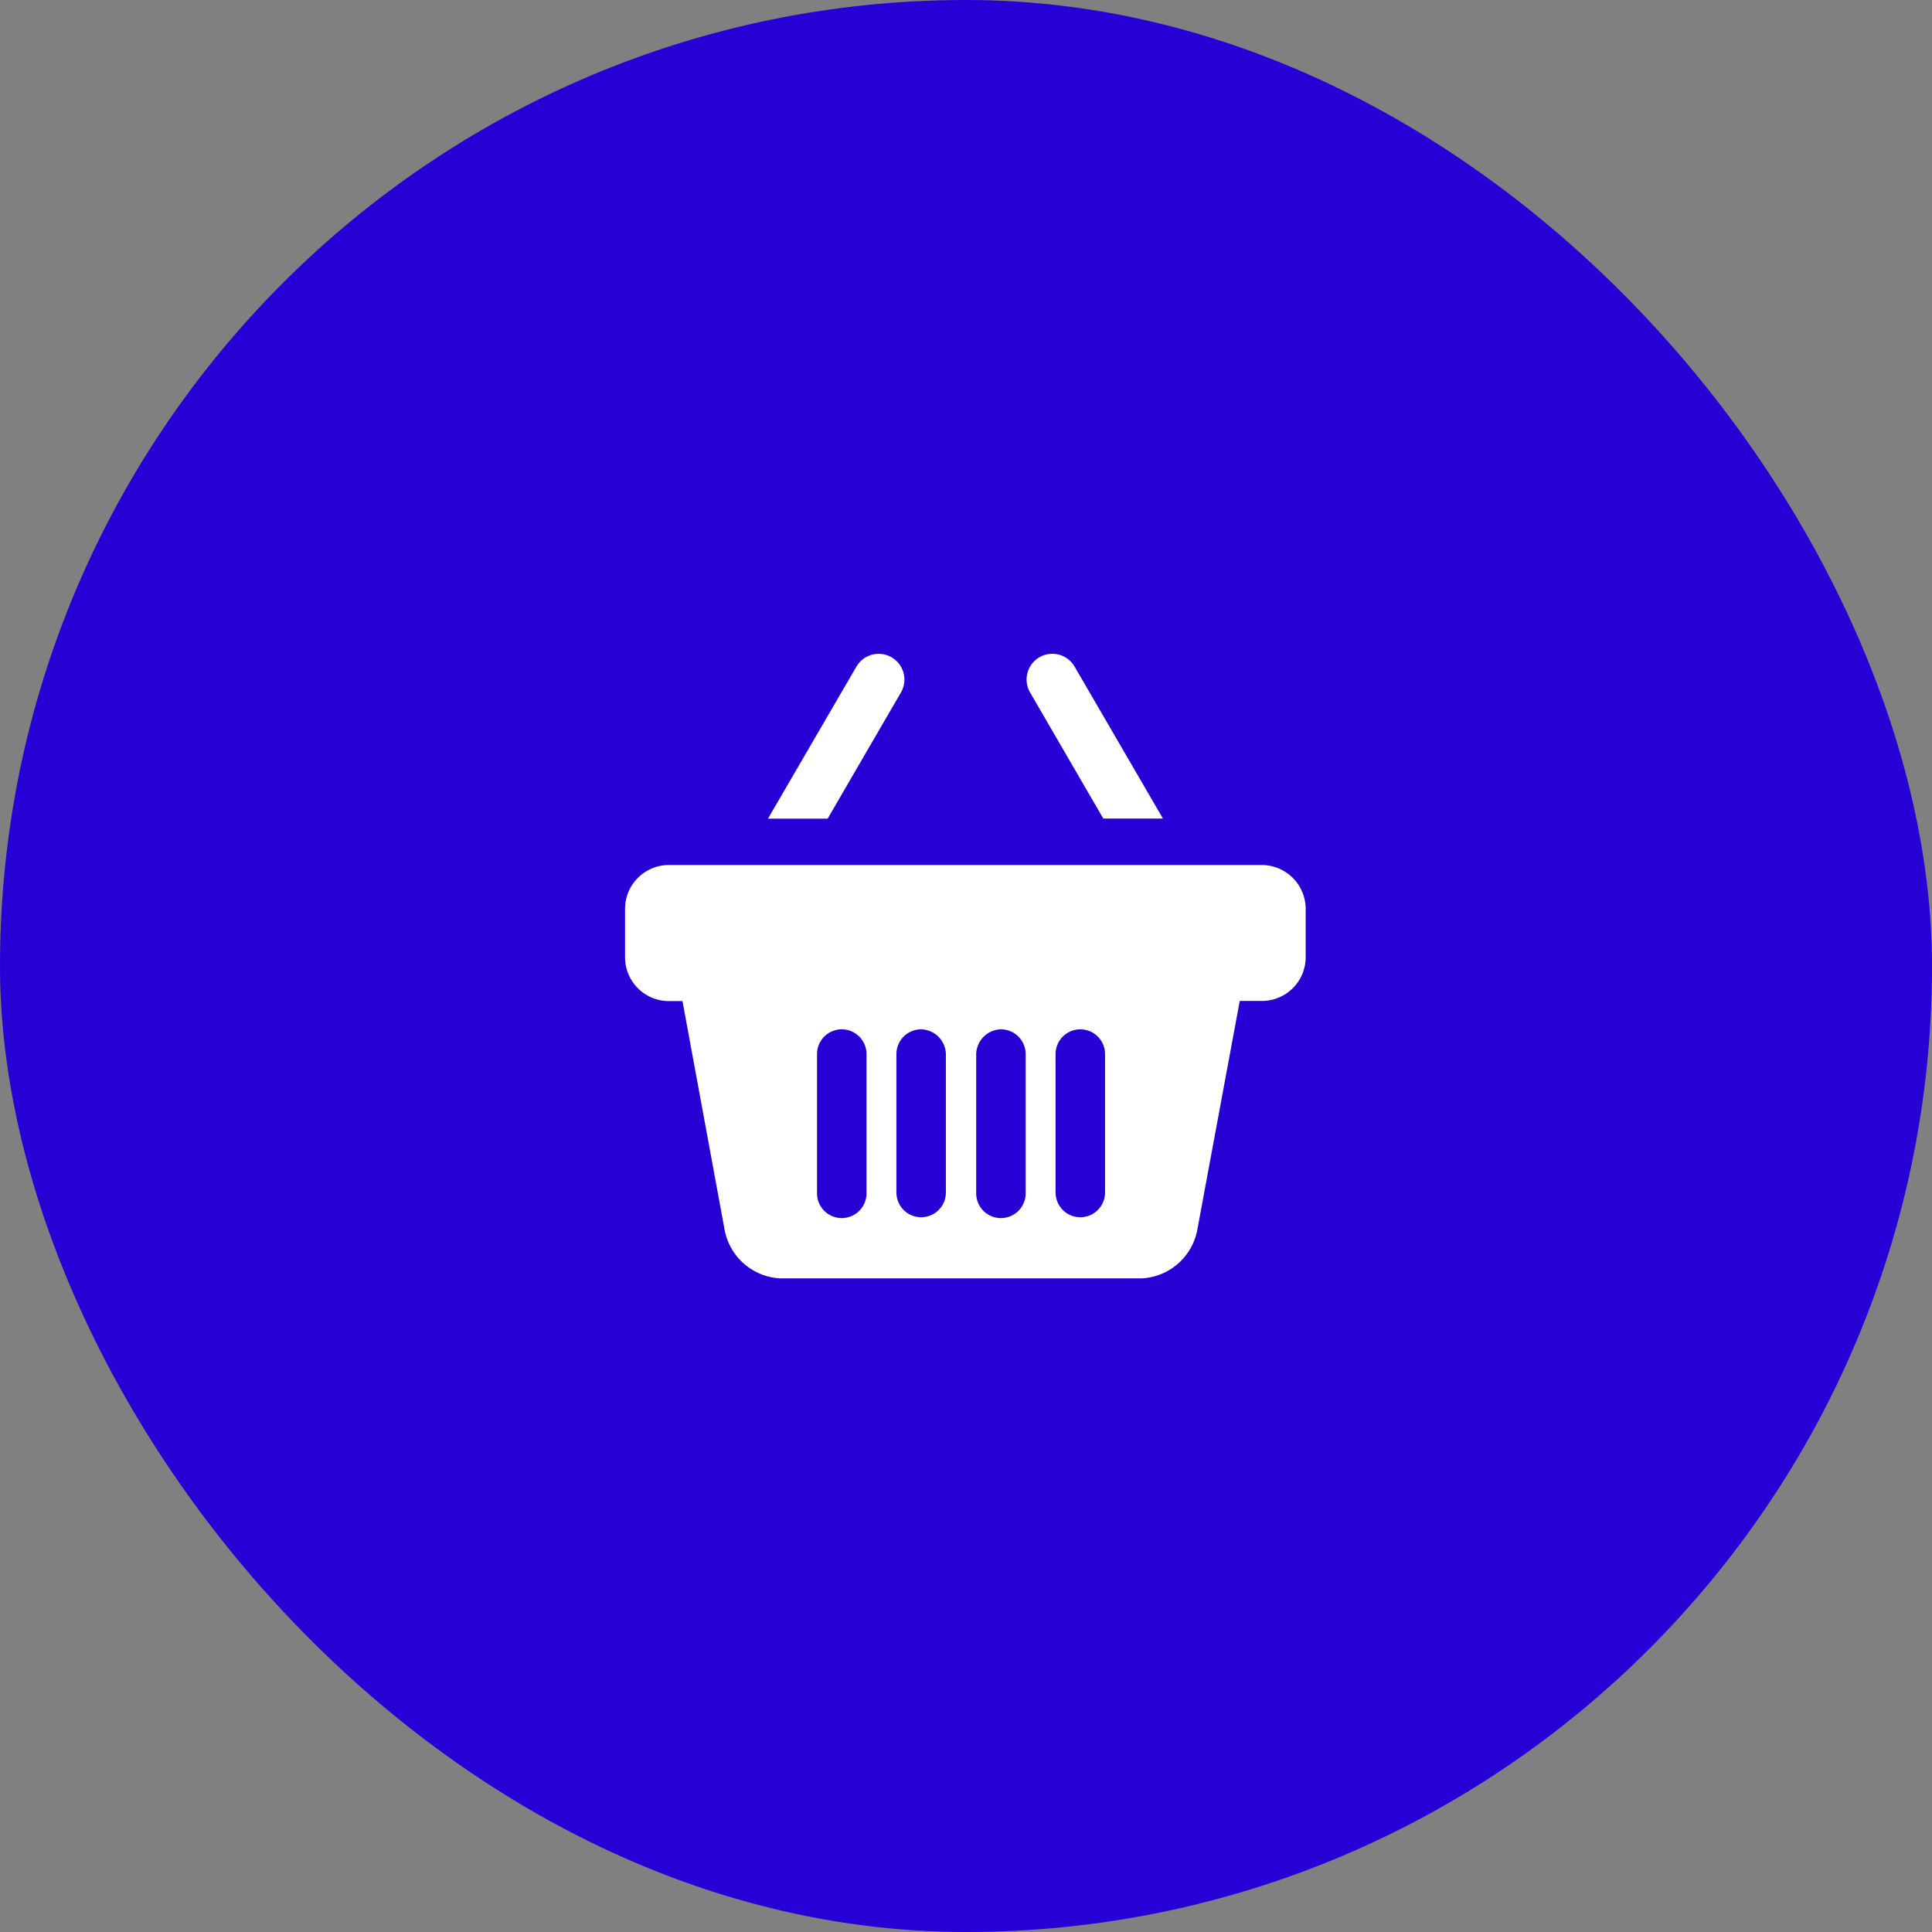
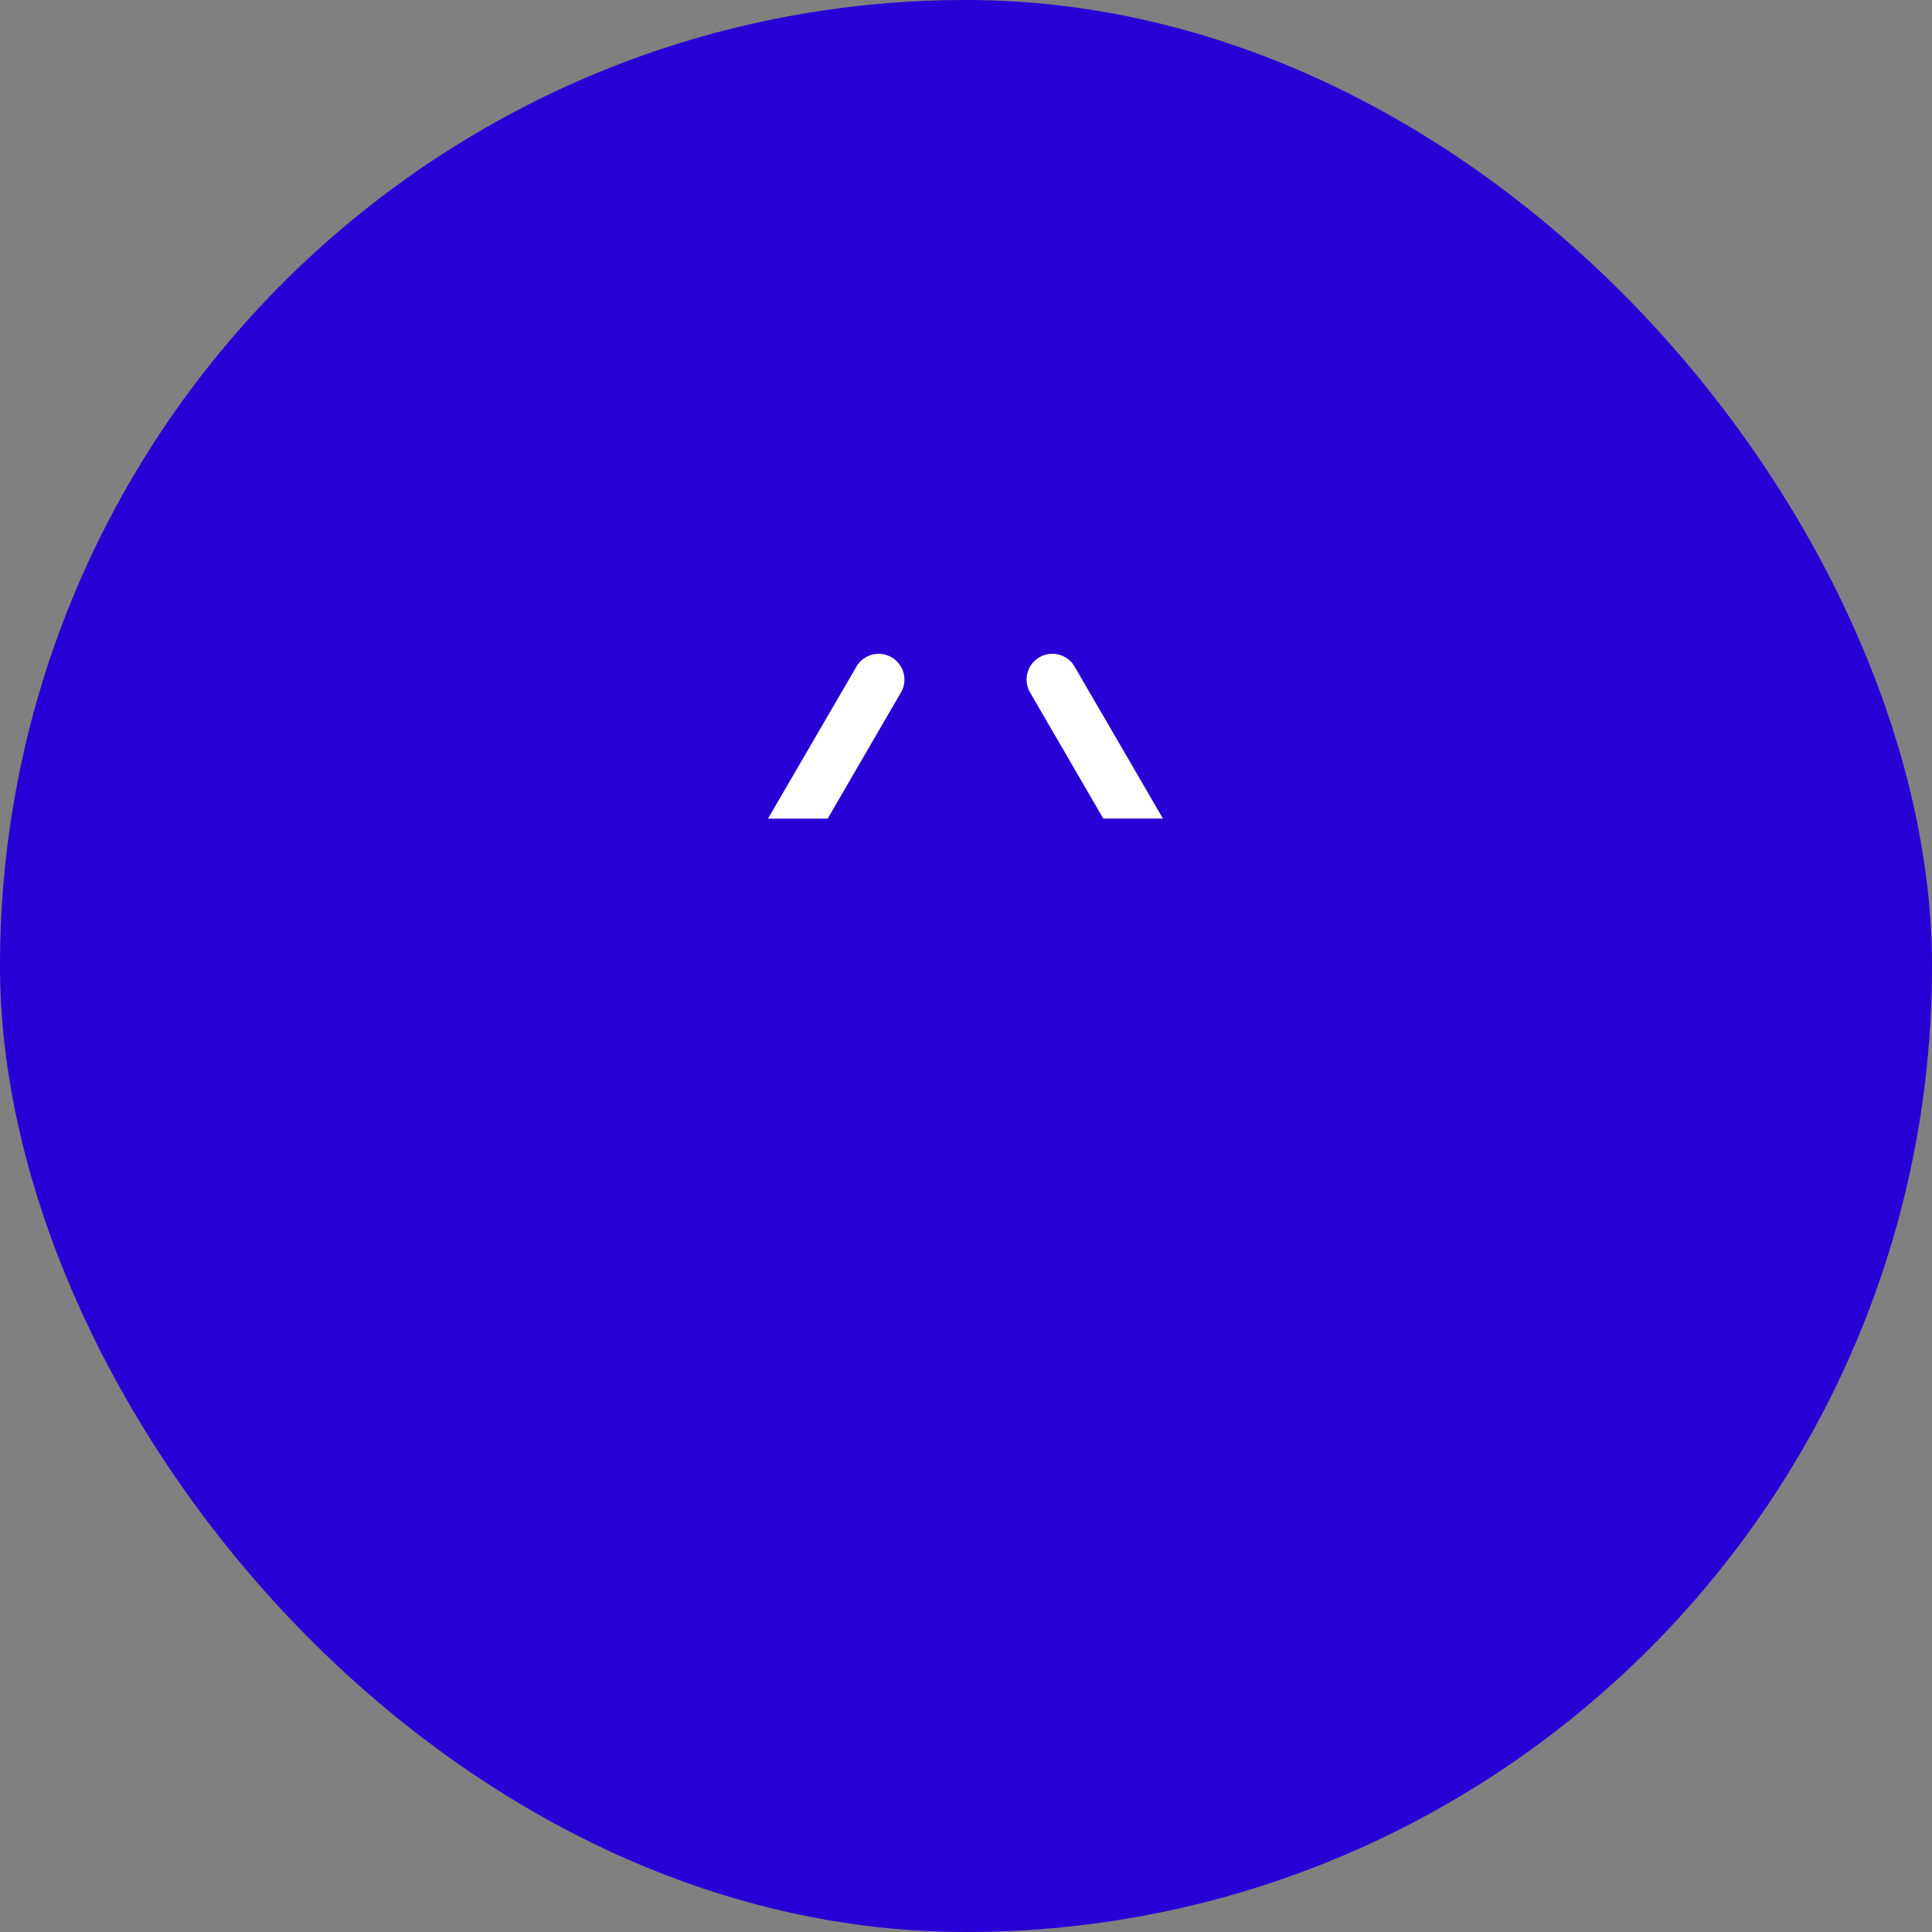
<svg xmlns="http://www.w3.org/2000/svg" width="68" height="68" viewBox="0 0 68 68">
  <rect x="0" y="0" width="68" height="68" fill="#808080" stroke="none" />
  <rect id="Circle_Bg" data-name="Circle Bg" width="68" height="68" rx="34" fill="#2700d6" />
  <g id="Cart_Icon" data-name="Cart Icon" transform="translate(22 23.011)">
    <path id="Shape" d="M2.7,5.8H4.8L1.69.451a.906.906,0,1,0-1.564.915Z" transform="translate(14.132 0)" fill="#fff" />
-     <path id="Shape-2" data-name="Shape" d="M4.677,1.364A.906.906,0,1,0,3.113.448L0,5.8H2.1Z" transform="translate(5.031 0.002)" fill="#fff" />
-     <path id="Shape-3" data-name="Shape" d="M18.187,14.549H5.459a2.1,2.1,0,0,1-1.953-1.7L2.021,4.789H1.539A1.542,1.542,0,0,1,0,3.248V1.541A1.542,1.542,0,0,1,1.539,0H22.412a1.547,1.547,0,0,1,1.544,1.535V3.244a1.541,1.541,0,0,1-1.539,1.54h-.782l-1.495,8.062A2.1,2.1,0,0,1,18.187,14.549ZM16.023,5.783a.871.871,0,0,0-.87.87v4.873a.87.87,0,1,0,1.741,0V6.654A.871.871,0,0,0,16.023,5.783Zm-2.794,0a.893.893,0,0,0-.87.87v4.873a.871.871,0,1,0,1.741,0V6.654A.872.872,0,0,0,13.229,5.783Zm-2.808,0a.871.871,0,0,0-.87.87v4.873a.87.87,0,1,0,1.741,0V6.654A.893.893,0,0,0,10.421,5.783Zm-2.794,0a.871.871,0,0,0-.87.87v4.873a.871.871,0,1,0,1.741,0V6.654A.872.872,0,0,0,7.628,5.783Z" transform="translate(0 7.435)" fill="#fff" />
+     <path id="Shape-2" data-name="Shape" d="M4.677,1.364A.906.906,0,1,0,3.113.448L0,5.8H2.1" transform="translate(5.031 0.002)" fill="#fff" />
  </g>
</svg>